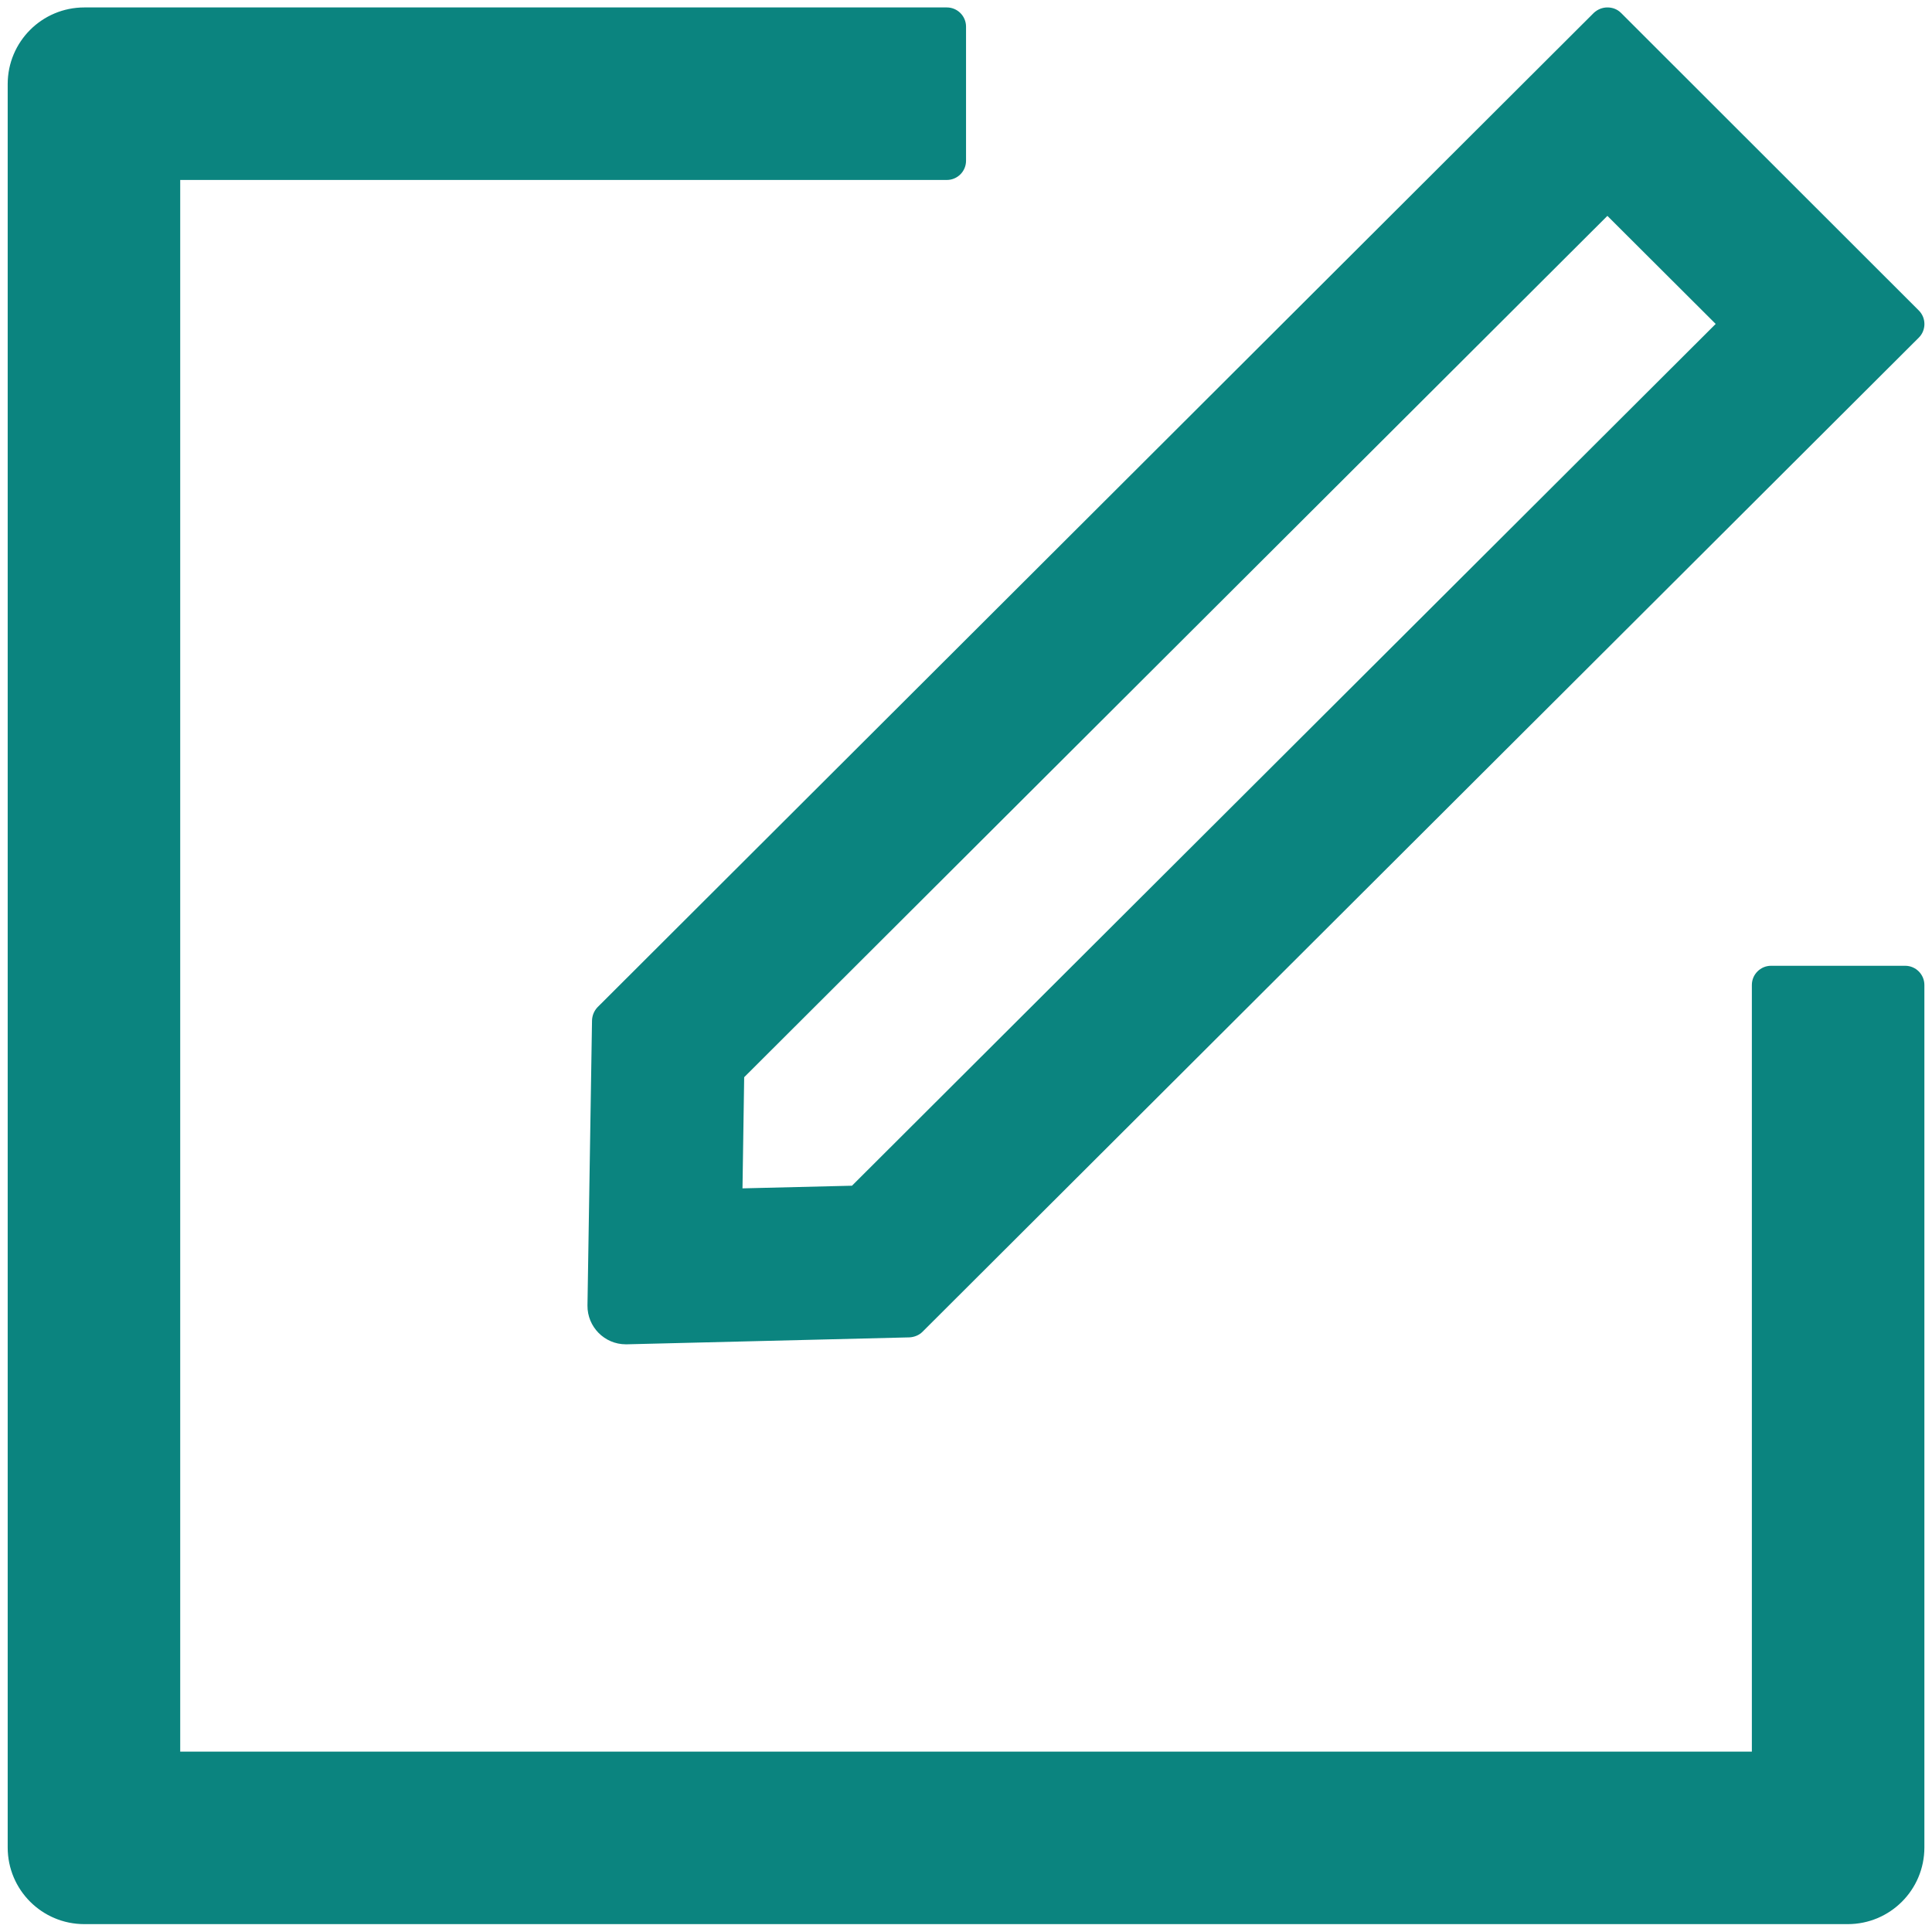
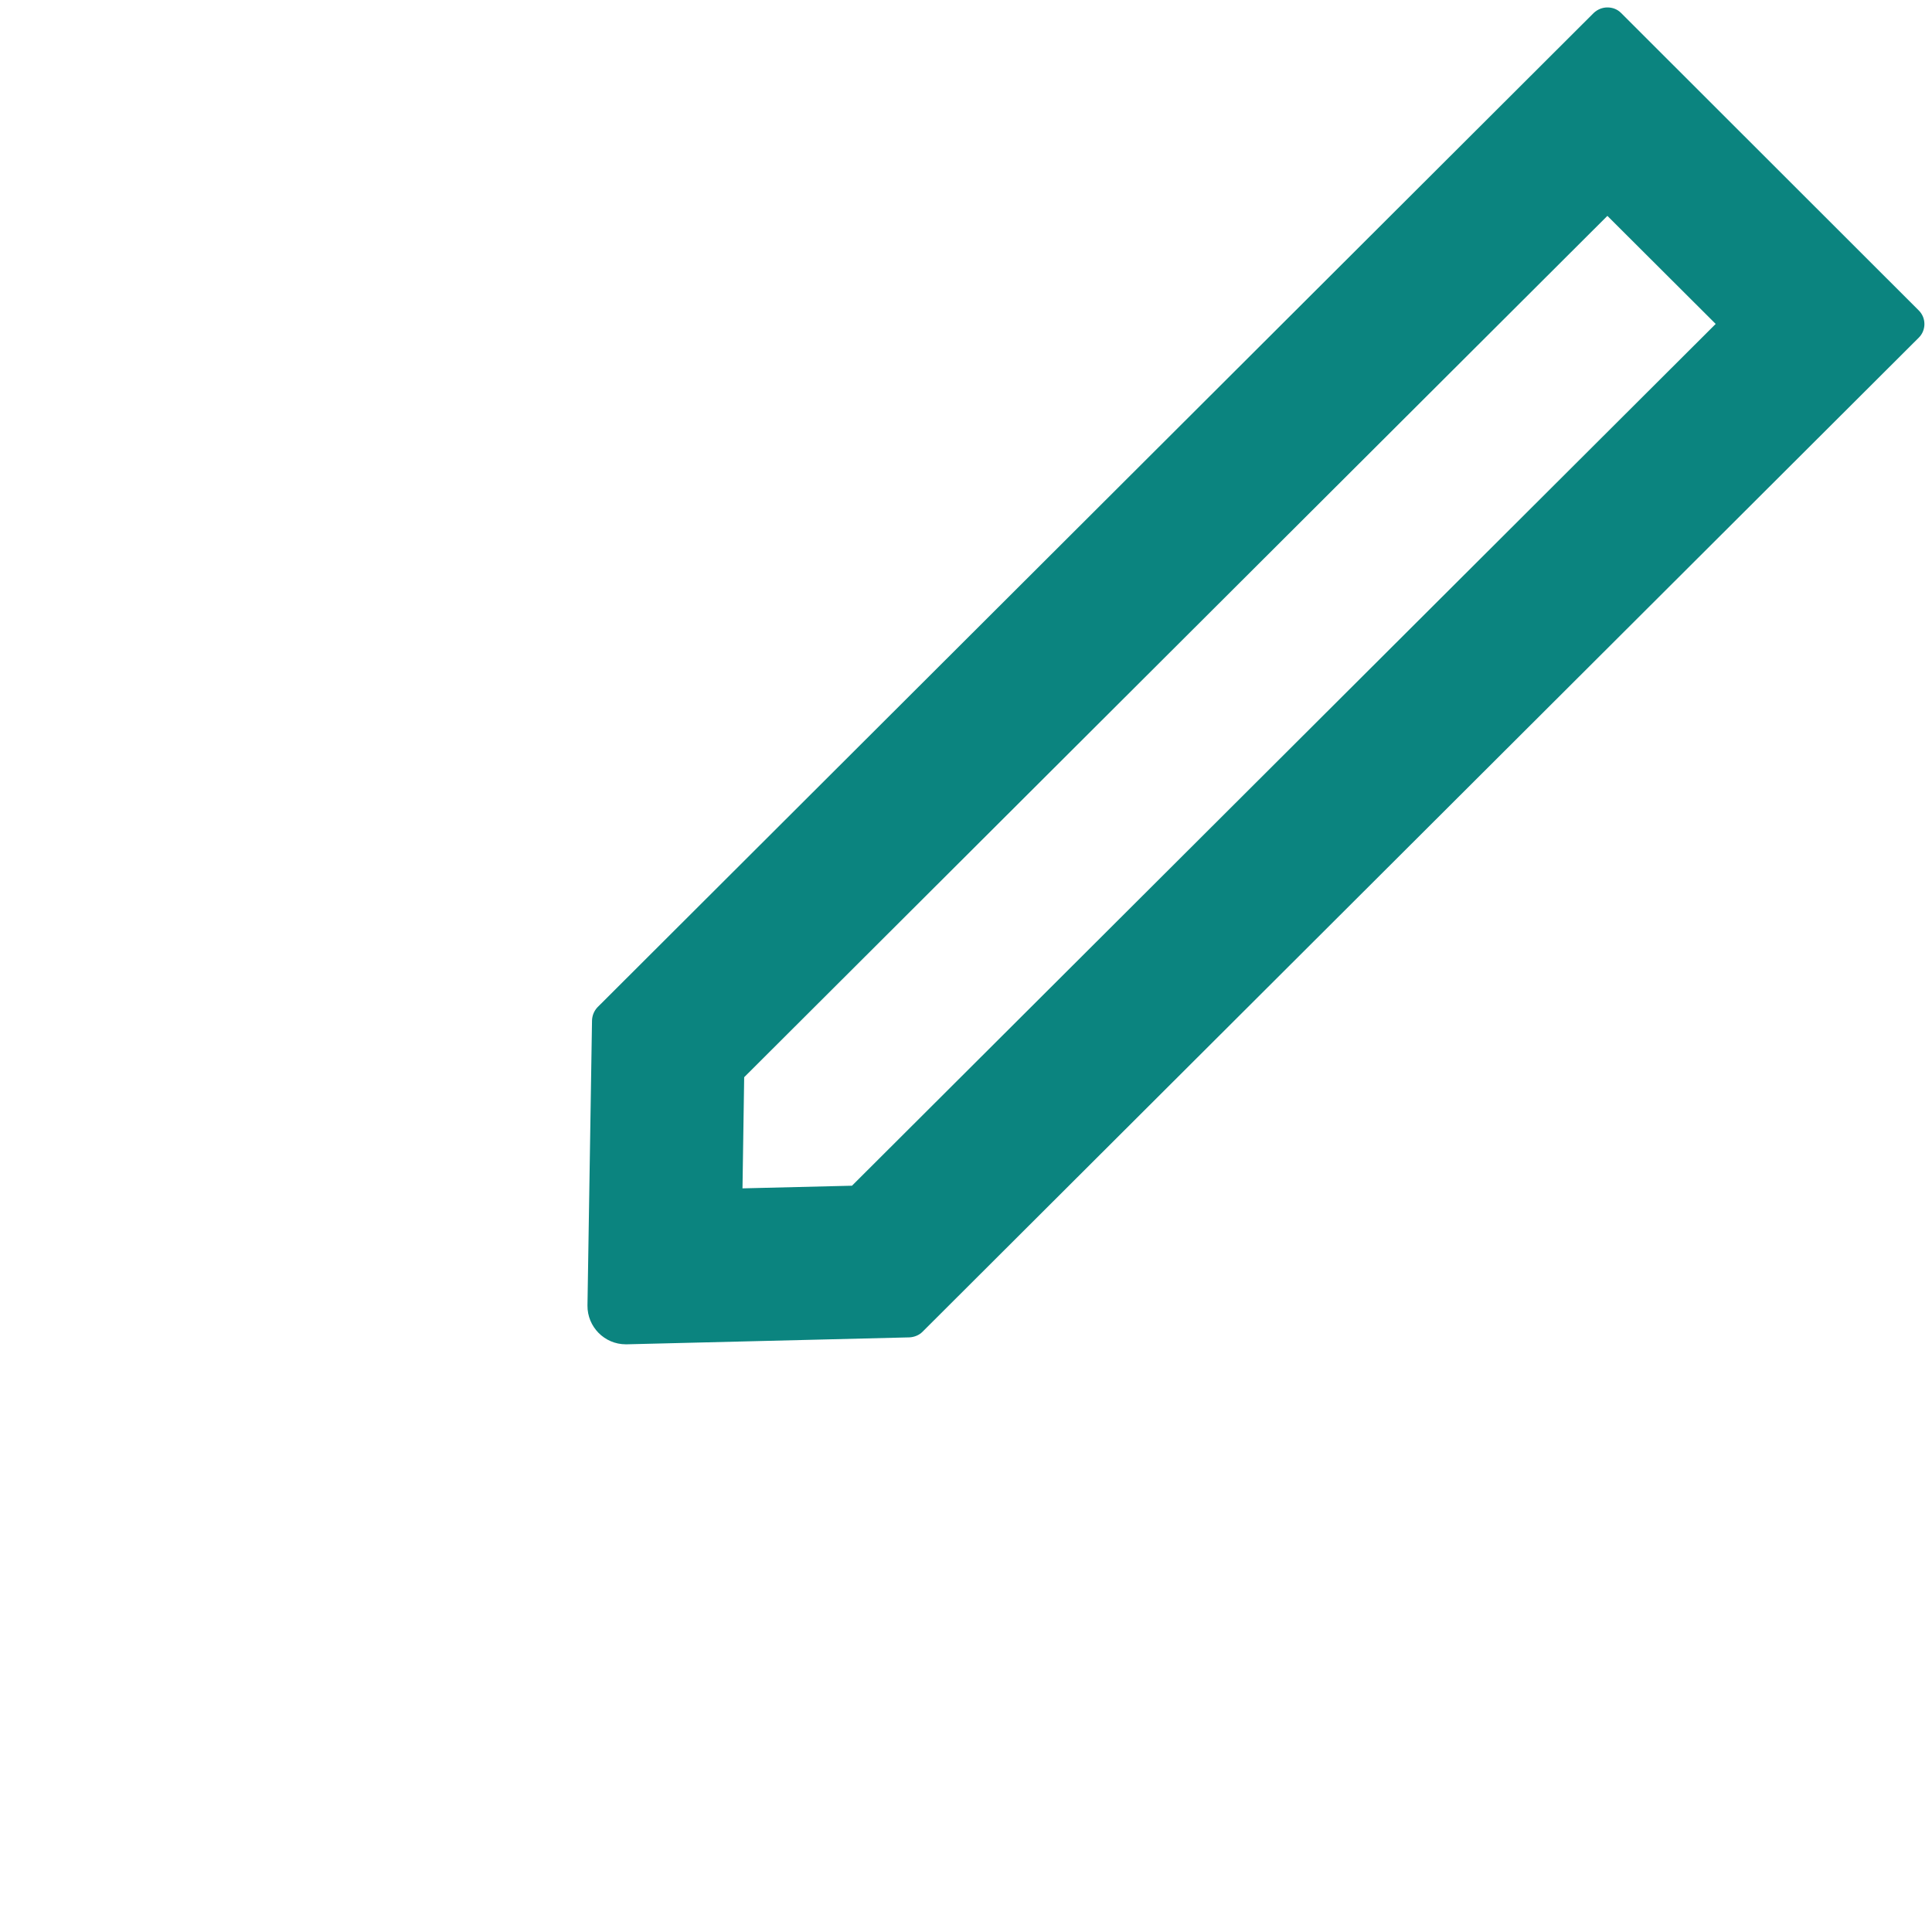
<svg xmlns="http://www.w3.org/2000/svg" width="54" height="54" viewBox="0 0 54 54" fill="none">
-   <path d="M53.251 26.994H49.501C49.206 26.994 48.965 27.235 48.965 27.53V48.958H5.037V5.03H26.465C26.76 5.03 27.001 4.789 27.001 4.494V0.744C27.001 0.449 26.76 0.208 26.465 0.208H2.358C1.173 0.208 0.215 1.166 0.215 2.351V51.637C0.215 52.822 1.173 53.78 2.358 53.78H51.644C52.829 53.78 53.787 52.822 53.787 51.637V27.53C53.787 27.235 53.546 26.994 53.251 26.994Z" fill="#0B847F" />
  <path d="M16.547 28.527L16.42 36.489C16.414 37.085 16.896 37.574 17.492 37.574H17.518L25.42 37.38C25.554 37.373 25.688 37.32 25.782 37.226L53.632 9.436C53.84 9.228 53.84 8.887 53.632 8.679L45.309 0.362C45.202 0.255 45.068 0.208 44.927 0.208C44.786 0.208 44.652 0.262 44.545 0.362L16.701 28.152C16.605 28.253 16.55 28.387 16.547 28.527ZM20.8 30.108L44.927 6.034L47.954 9.054L23.813 33.141L20.753 33.215L20.8 30.108Z" fill="#0B847F" />
</svg>